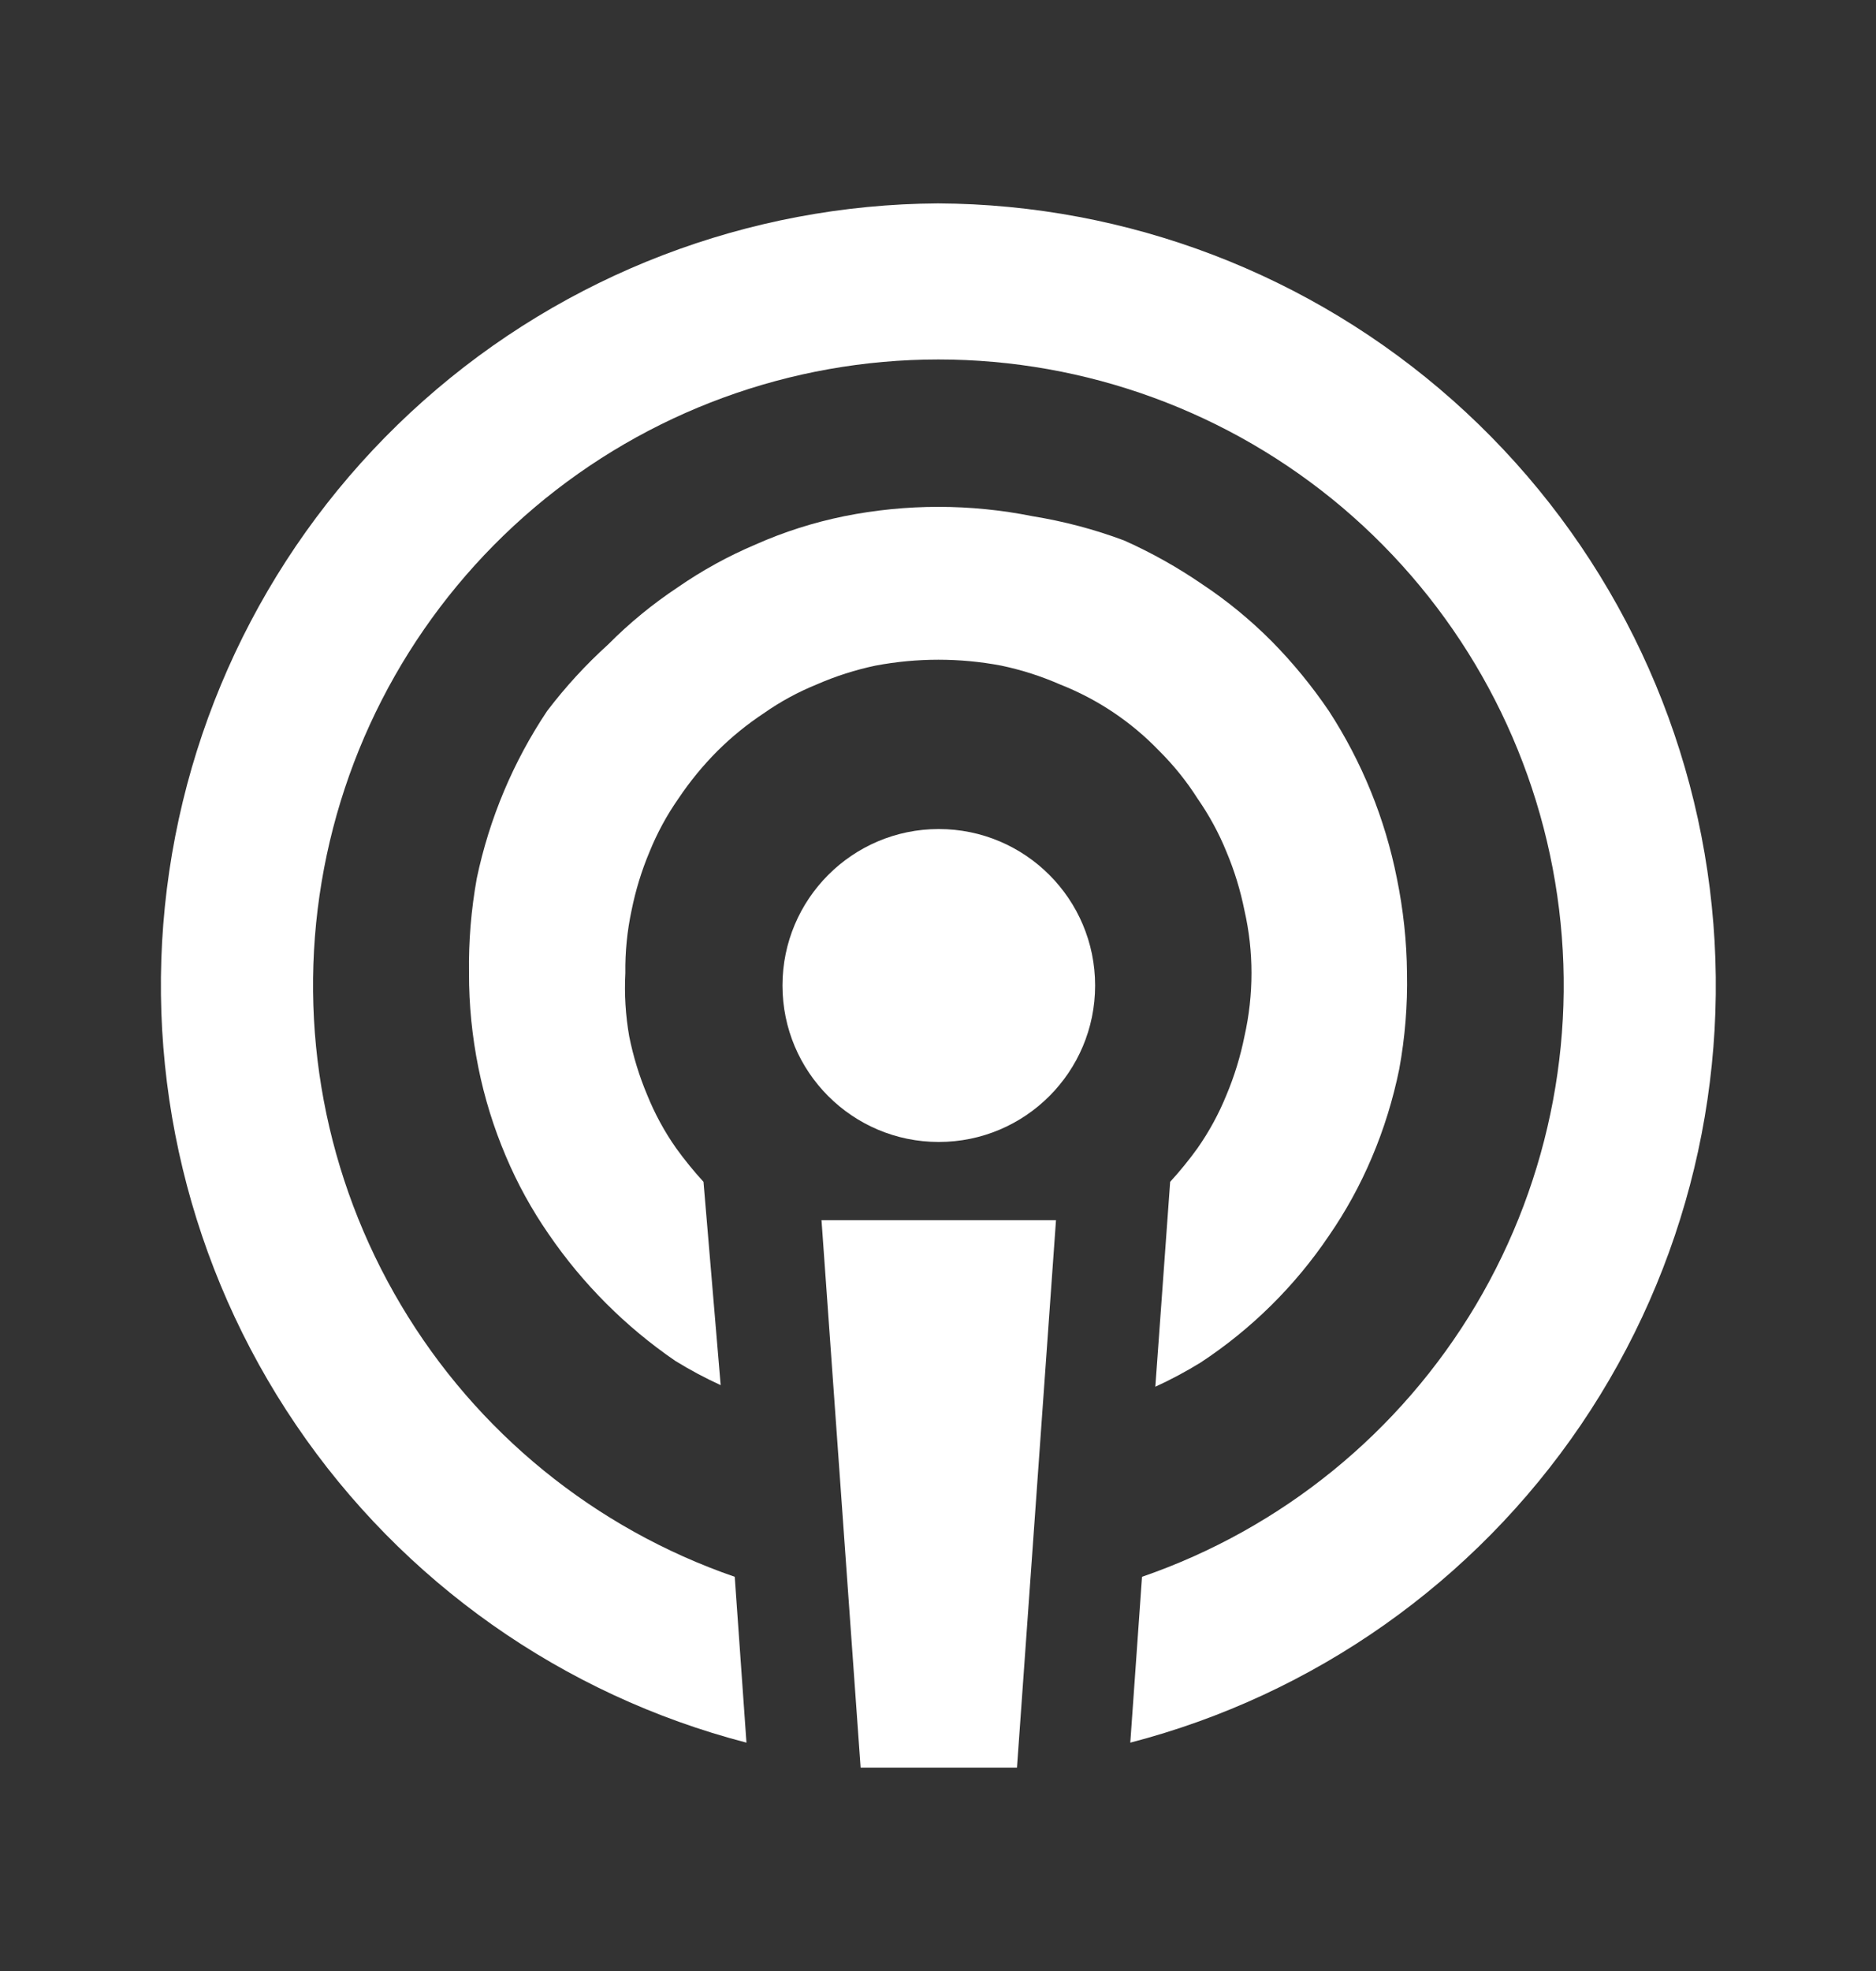
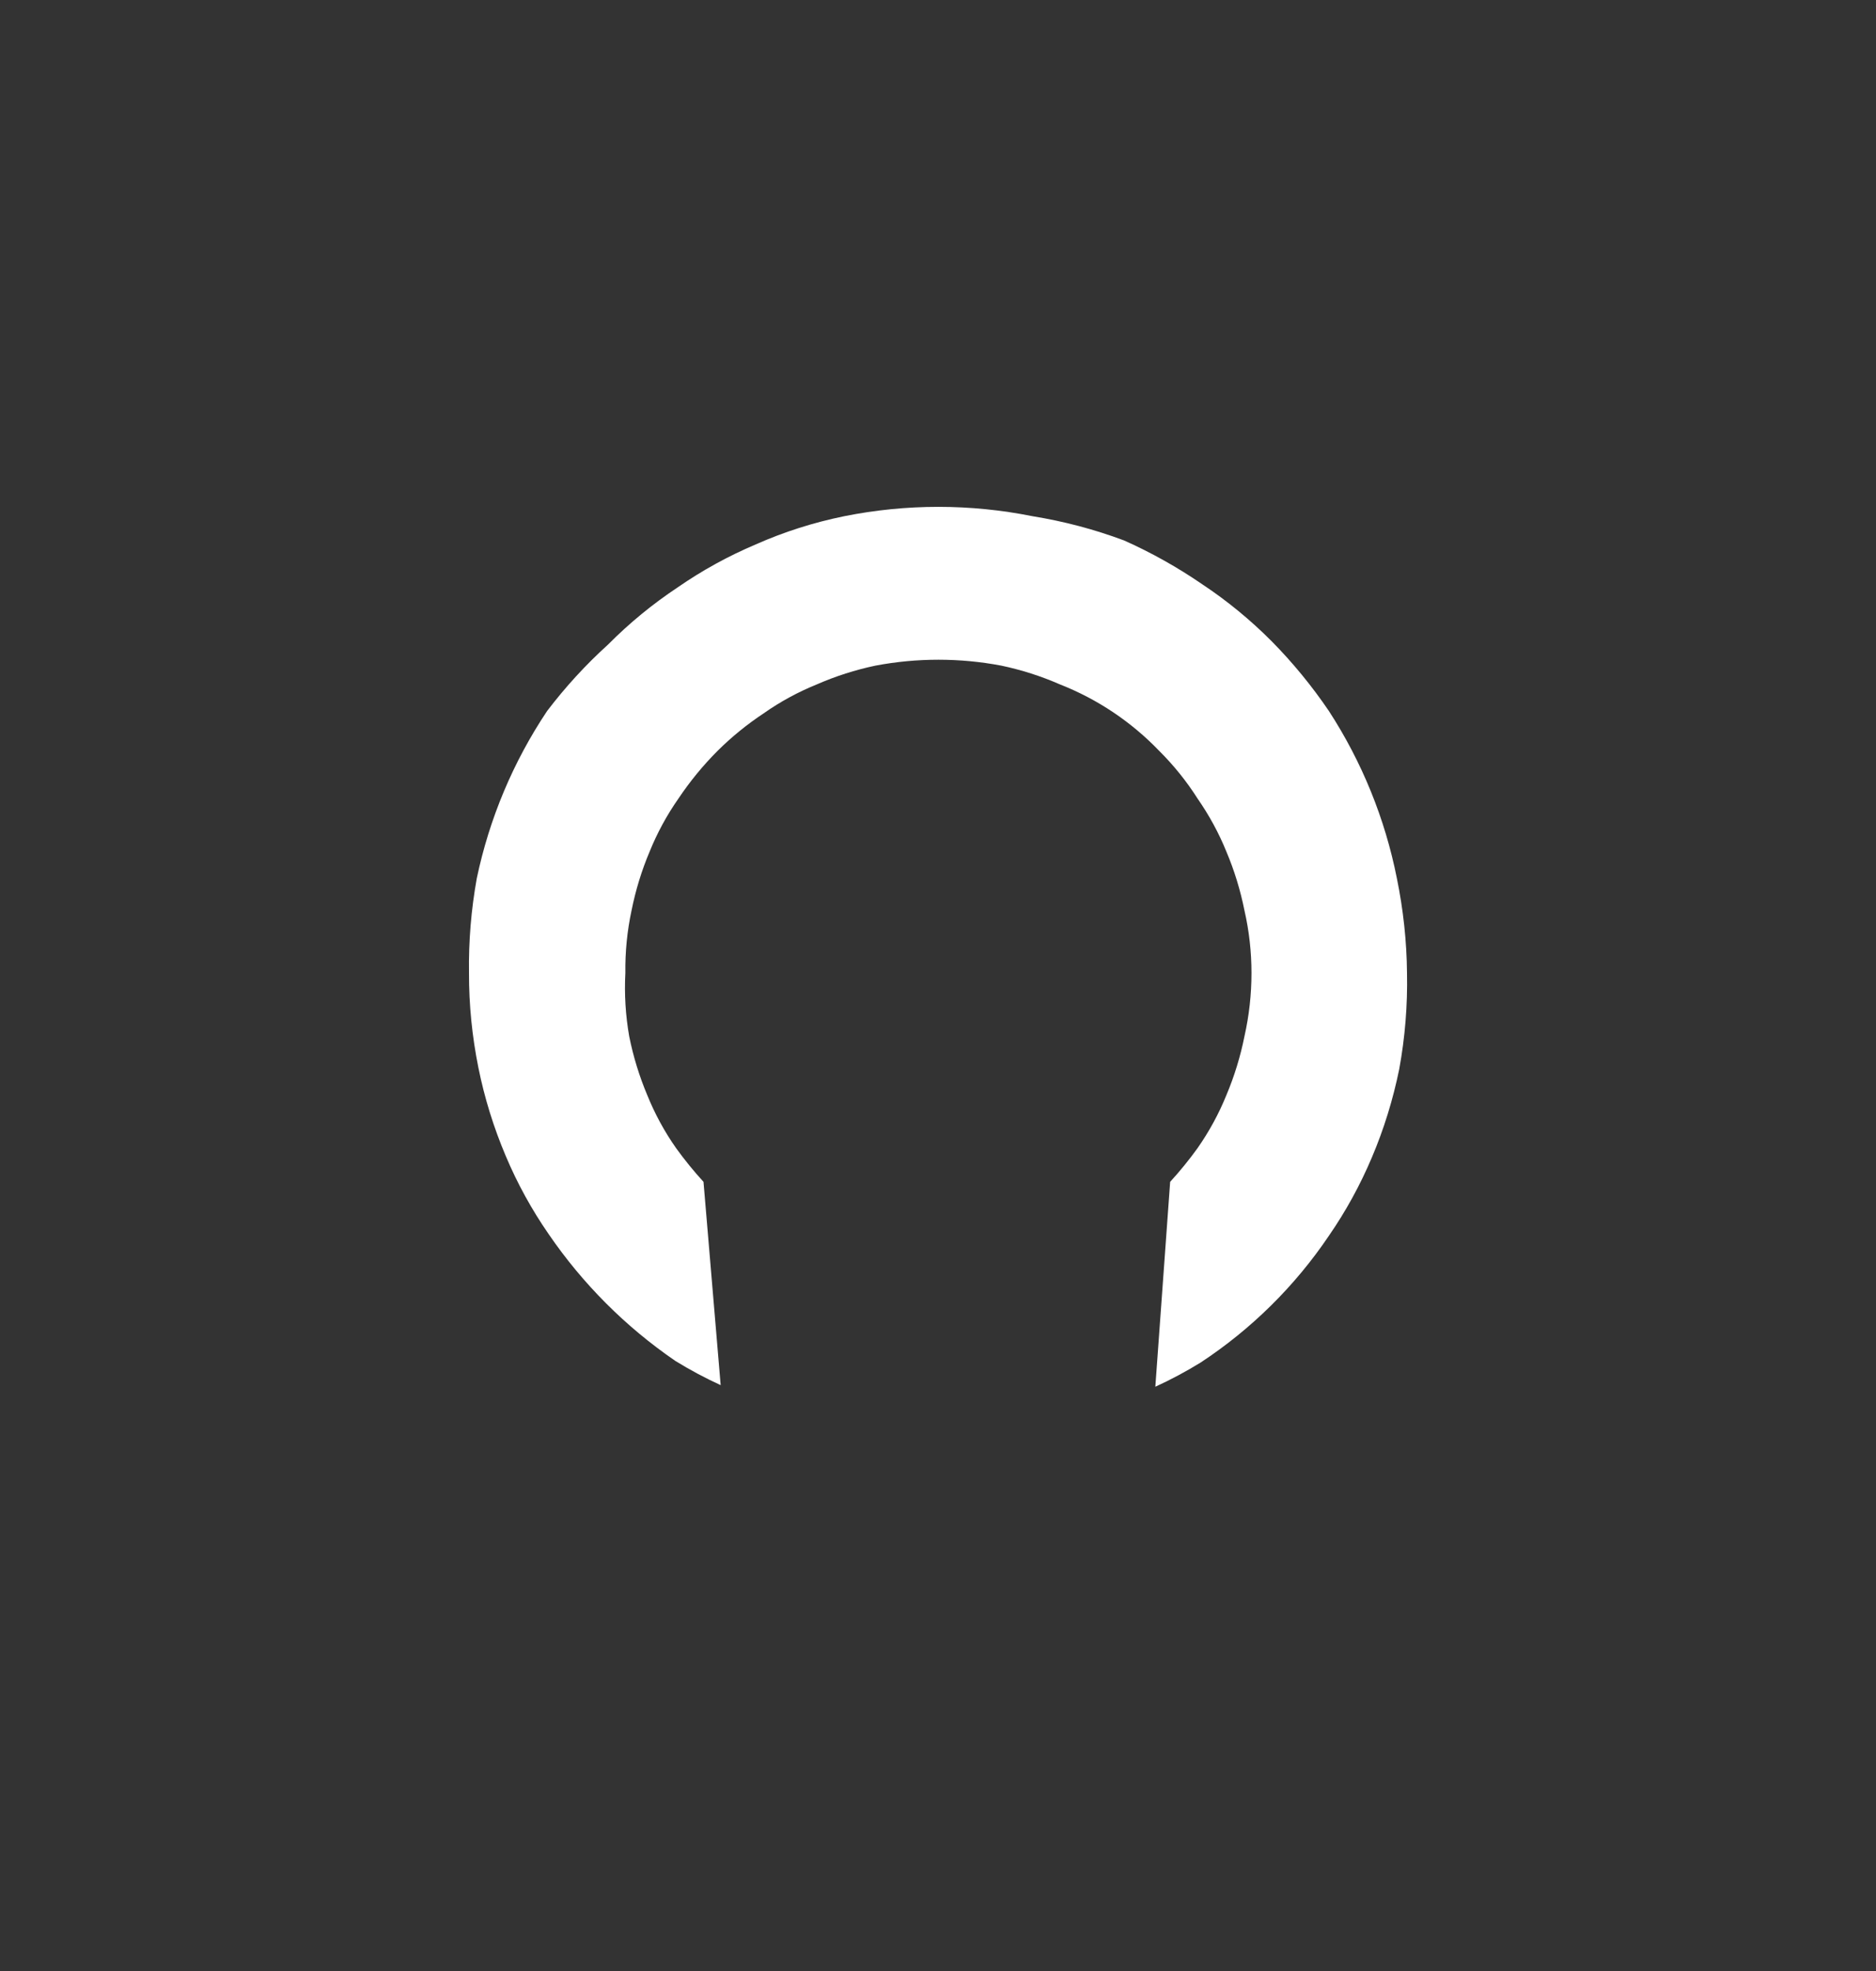
<svg xmlns="http://www.w3.org/2000/svg" width="20" height="21" viewBox="0 0 20 21" fill="none">
  <rect x="0" y="0" width="20" height="21" fill="#333333" stroke="none" />
-   <path d="M10.008 12.167C10.929 12.167 11.675 11.421 11.675 10.5C11.675 9.58 10.929 8.833 10.008 8.833C9.088 8.833 8.342 9.58 8.342 10.5C8.342 11.421 9.088 12.167 10.008 12.167Z" fill="white" />
-   <path d="M9.175 18.833H10.842L11.258 13H8.758L9.175 18.833Z" fill="white" />
-   <path d="M10 2.167C7.977 2.179 6.027 2.926 4.514 4.27C3.001 5.614 2.029 7.462 1.779 9.47C1.529 11.478 2.019 13.508 3.156 15.182C4.292 16.856 6 18.059 7.958 18.567L7.833 16.8C6.342 16.286 5.081 15.261 4.275 13.905C3.468 12.549 3.168 10.952 3.429 9.396C3.689 7.84 4.493 6.428 5.697 5.408C6.901 4.389 8.427 3.83 10.004 3.83C11.581 3.83 13.108 4.389 14.312 5.408C15.515 6.428 16.319 7.84 16.579 9.396C16.84 10.952 16.54 12.549 15.734 13.905C14.927 15.261 13.666 16.286 12.175 16.8L12.05 18.567C14.009 18.059 15.717 16.855 16.854 15.181C17.991 13.506 18.479 11.475 18.228 9.466C17.977 7.458 17.003 5.609 15.489 4.266C13.975 2.923 12.024 2.177 10 2.167Z" fill="white" />
  <path d="M12.767 8.508C12.89 8.685 12.994 8.875 13.075 9.075C13.16 9.276 13.224 9.486 13.267 9.7C13.317 9.919 13.342 10.142 13.342 10.367C13.342 10.594 13.317 10.82 13.267 11.042C13.224 11.256 13.16 11.465 13.075 11.667C12.994 11.867 12.89 12.057 12.767 12.233C12.677 12.358 12.579 12.478 12.475 12.592L12.317 14.775C12.483 14.699 12.644 14.613 12.8 14.517C13.34 14.162 13.805 13.703 14.167 13.167C14.348 12.905 14.501 12.626 14.625 12.333C14.754 12.03 14.851 11.714 14.917 11.392C14.979 11.054 15.007 10.71 15 10.367C14.997 10.028 14.96 9.69 14.892 9.358C14.766 8.723 14.52 8.118 14.167 7.575C13.987 7.31 13.783 7.061 13.558 6.833C13.332 6.606 13.084 6.402 12.817 6.225C12.553 6.044 12.275 5.888 11.983 5.758C11.668 5.64 11.341 5.554 11.008 5.5C10.345 5.367 9.663 5.367 9 5.5C8.676 5.566 8.36 5.666 8.058 5.8C7.765 5.924 7.486 6.077 7.225 6.258C6.958 6.435 6.709 6.639 6.483 6.867C6.245 7.082 6.028 7.319 5.833 7.575C5.471 8.116 5.217 8.721 5.083 9.358C5.023 9.691 4.995 10.029 5 10.367C4.999 10.705 5.033 11.043 5.1 11.375C5.165 11.698 5.263 12.013 5.392 12.317C5.515 12.609 5.669 12.889 5.85 13.15C6.213 13.68 6.67 14.137 7.2 14.5C7.356 14.596 7.517 14.682 7.683 14.758L7.5 12.592C7.396 12.478 7.298 12.358 7.208 12.233C7.084 12.057 6.981 11.867 6.9 11.667C6.815 11.465 6.751 11.256 6.708 11.042C6.669 10.819 6.655 10.592 6.667 10.367C6.664 10.143 6.686 9.919 6.733 9.7C6.776 9.486 6.84 9.276 6.925 9.075C7.006 8.875 7.109 8.685 7.233 8.508C7.355 8.326 7.495 8.155 7.65 8C7.8 7.851 7.965 7.717 8.142 7.6C8.318 7.476 8.508 7.373 8.708 7.292C8.909 7.204 9.119 7.137 9.333 7.092C9.777 7.008 10.232 7.008 10.675 7.092C10.889 7.137 11.099 7.204 11.3 7.292C11.7 7.449 12.06 7.69 12.358 8C12.513 8.154 12.65 8.324 12.767 8.508Z" fill="white" />
</svg>